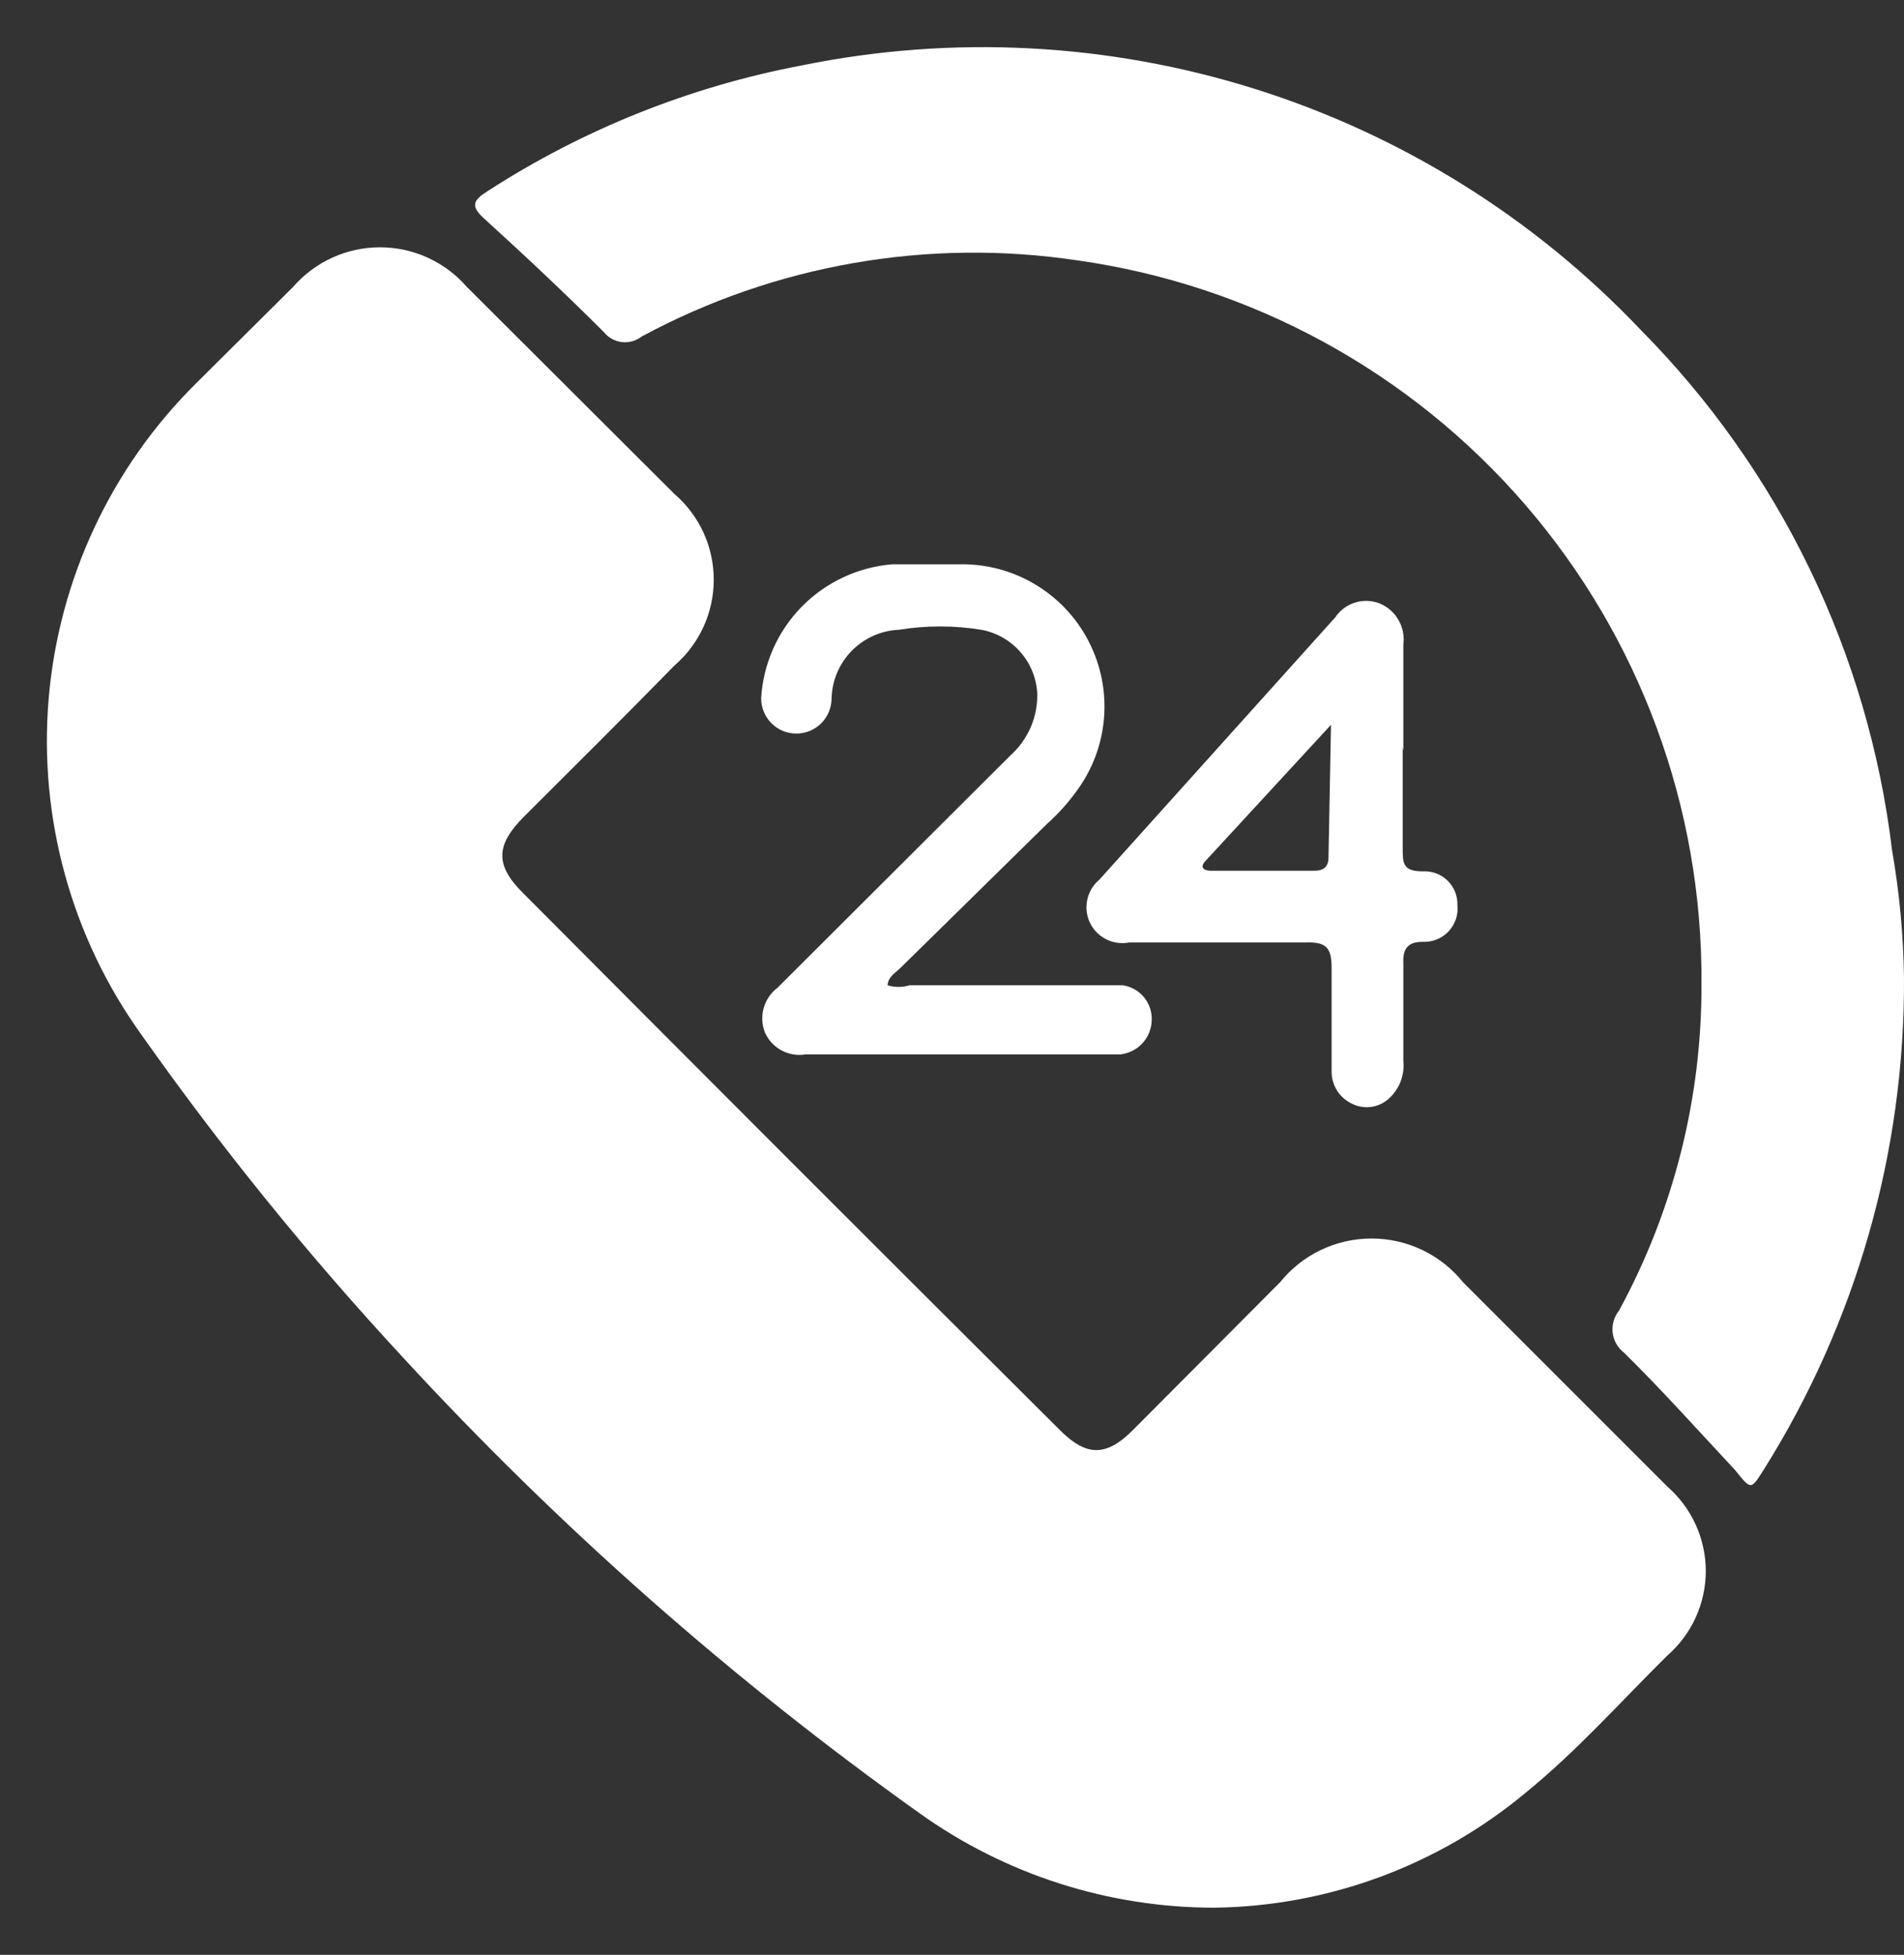
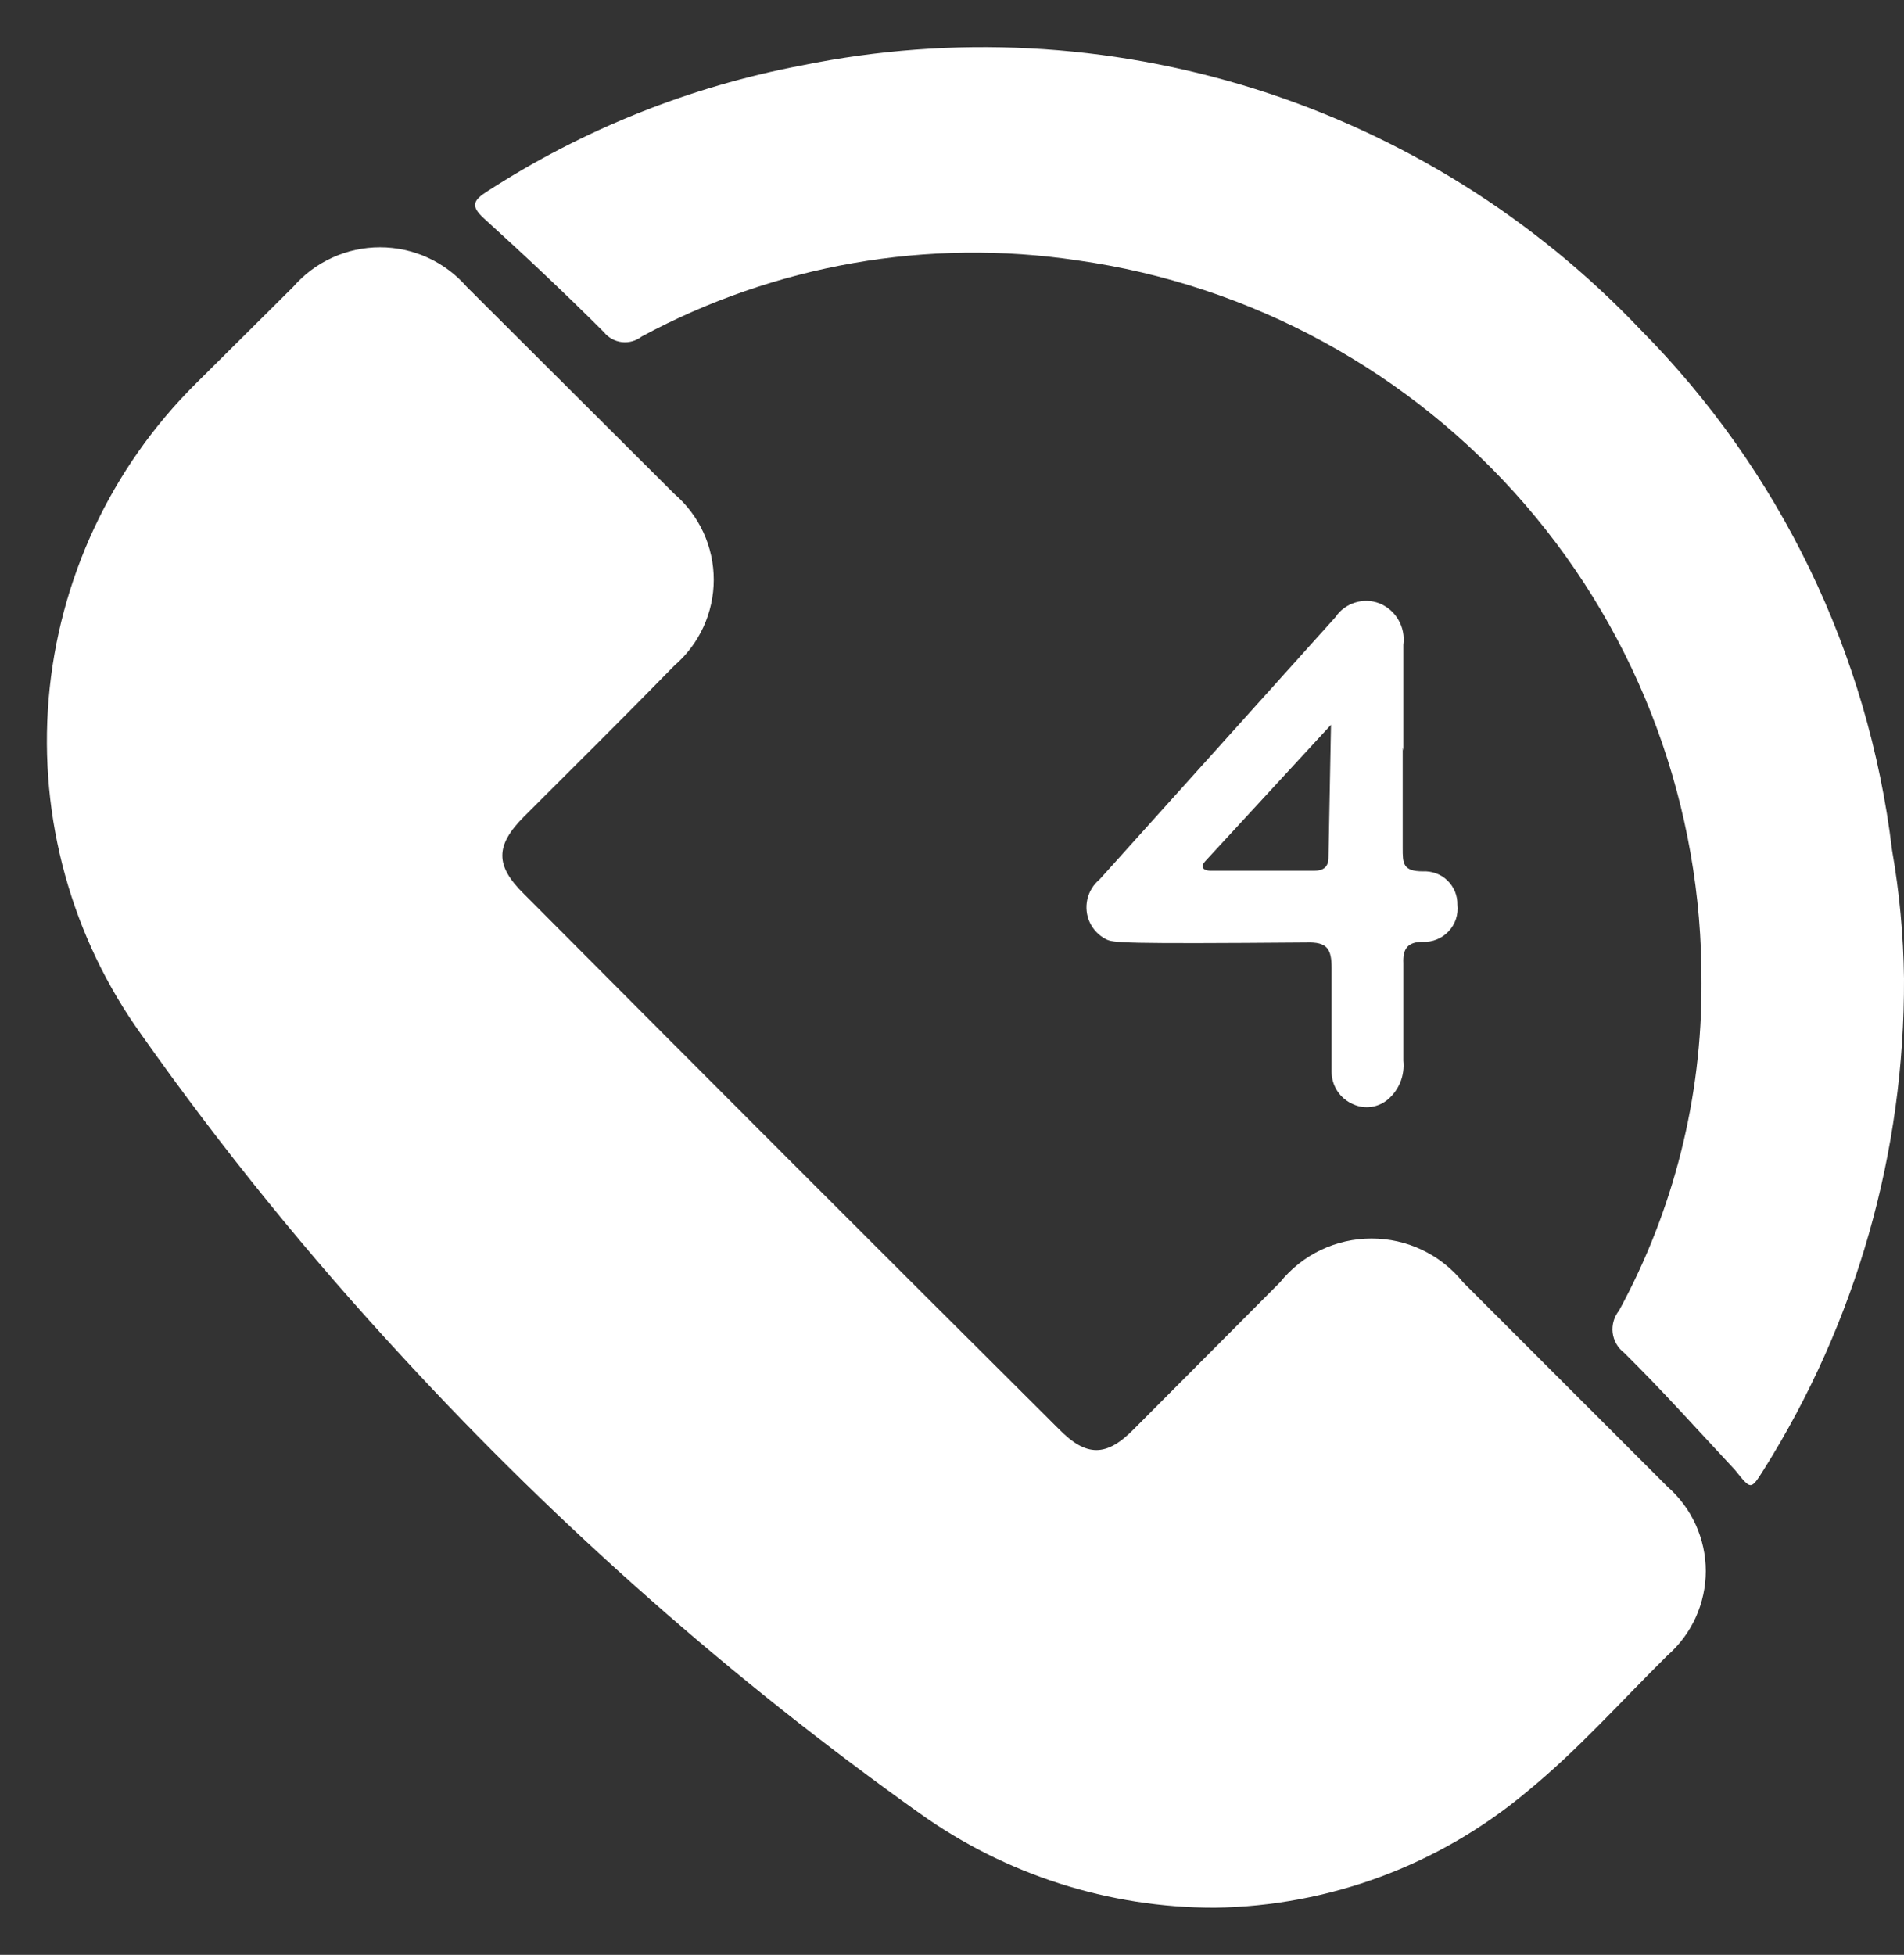
<svg xmlns="http://www.w3.org/2000/svg" width="38" height="39" viewBox="0 0 38 39" fill="none">
  <rect x="0" y="0" width="38" height="39" fill="#333333" stroke="none" />
  <path d="M24.242 38.059C22.131 38.061 20.072 37.403 18.354 36.176C14.614 33.512 11.16 30.466 8.048 27.088C6.167 25.059 4.422 22.908 2.826 20.648C1.429 18.706 0.771 16.328 0.971 13.944C1.172 11.56 2.217 9.325 3.918 7.643L5.851 5.723C6.067 5.475 6.333 5.276 6.632 5.14C6.931 5.004 7.255 4.934 7.584 4.934C7.912 4.934 8.236 5.004 8.535 5.14C8.834 5.276 9.1 5.475 9.316 5.723L13.458 9.853C13.705 10.065 13.903 10.328 14.039 10.623C14.175 10.919 14.245 11.241 14.245 11.566C14.245 11.891 14.175 12.213 14.039 12.509C13.903 12.805 13.705 13.067 13.458 13.28C12.467 14.296 11.462 15.288 10.458 16.292C9.881 16.87 9.881 17.271 10.458 17.836C14.007 21.401 17.563 24.958 21.128 28.506C21.681 29.071 22.082 29.071 22.635 28.506L25.547 25.582C25.767 25.309 26.045 25.089 26.361 24.938C26.677 24.787 27.023 24.709 27.374 24.709C27.724 24.709 28.07 24.787 28.386 24.938C28.702 25.089 28.98 25.309 29.2 25.582L33.28 29.661C33.52 29.871 33.712 30.13 33.844 30.42C33.975 30.71 34.044 31.025 34.044 31.343C34.044 31.662 33.975 31.977 33.844 32.267C33.712 32.557 33.52 32.816 33.28 33.026C32.351 33.942 31.485 34.921 30.468 35.75C28.72 37.213 26.521 38.029 24.242 38.059Z" fill="white" />
  <path d="M38 19.518C38.016 22.986 37.045 26.386 35.2 29.322C34.937 29.737 34.949 29.724 34.623 29.322C33.895 28.544 33.179 27.741 32.414 26.988C32.351 26.94 32.298 26.88 32.259 26.811C32.22 26.742 32.195 26.667 32.185 26.588C32.176 26.51 32.183 26.43 32.205 26.354C32.227 26.279 32.263 26.208 32.313 26.146C33.403 24.144 33.969 21.899 33.958 19.619C33.98 16.114 32.73 12.721 30.44 10.069C28.15 7.416 24.975 5.685 21.505 5.195C18.517 4.747 15.465 5.28 12.806 6.714C12.694 6.801 12.552 6.841 12.411 6.825C12.27 6.808 12.141 6.737 12.052 6.626C11.274 5.848 10.471 5.095 9.655 4.354C9.379 4.103 9.454 3.99 9.73 3.814C11.64 2.579 13.772 1.727 16.007 1.304C19.014 0.692 22.128 0.855 25.055 1.777C27.982 2.699 30.627 4.351 32.74 6.576C35.522 9.382 37.289 13.035 37.761 16.958C37.909 17.803 37.989 18.66 38 19.518Z" fill="white" />
-   <path d="M17.714 19.657C17.857 19.7 18.01 19.7 18.153 19.657H21.919H22.409C22.575 19.681 22.726 19.767 22.833 19.897C22.94 20.027 22.994 20.192 22.986 20.36C22.981 20.531 22.913 20.695 22.795 20.82C22.677 20.945 22.517 21.022 22.346 21.037H16.069C15.906 21.063 15.739 21.033 15.593 20.954C15.448 20.874 15.333 20.749 15.266 20.598C15.205 20.442 15.196 20.271 15.242 20.11C15.287 19.949 15.384 19.808 15.517 19.707L15.718 19.506L20.162 15.075C20.338 14.918 20.478 14.724 20.572 14.507C20.665 14.29 20.709 14.055 20.701 13.819C20.681 13.516 20.561 13.227 20.358 13C20.156 12.773 19.884 12.619 19.584 12.564C19.04 12.476 18.485 12.476 17.94 12.564C17.584 12.58 17.248 12.73 16.999 12.984C16.75 13.238 16.606 13.577 16.597 13.932C16.597 14.025 16.578 14.116 16.543 14.201C16.508 14.287 16.456 14.364 16.391 14.429C16.326 14.495 16.248 14.546 16.163 14.582C16.077 14.617 15.986 14.635 15.894 14.635C15.801 14.635 15.71 14.617 15.625 14.582C15.539 14.546 15.462 14.495 15.397 14.429C15.331 14.364 15.28 14.287 15.244 14.201C15.209 14.116 15.191 14.025 15.191 13.932C15.231 13.245 15.519 12.595 16.001 12.104C16.484 11.612 17.128 11.312 17.814 11.258H19.258C19.774 11.268 20.278 11.418 20.715 11.693C21.153 11.968 21.507 12.357 21.739 12.818C21.972 13.279 22.074 13.795 22.035 14.31C21.996 14.825 21.817 15.319 21.517 15.74C21.335 15.997 21.125 16.233 20.89 16.443L17.977 19.305C17.877 19.405 17.726 19.481 17.714 19.657Z" fill="white" />
-   <path d="M27.995 14.911C27.995 15.577 27.995 16.255 27.995 16.92C27.995 17.221 27.995 17.384 28.397 17.384C28.486 17.379 28.576 17.393 28.661 17.424C28.745 17.455 28.823 17.503 28.887 17.566C28.952 17.628 29.003 17.704 29.038 17.787C29.072 17.87 29.089 17.96 29.087 18.05C29.098 18.145 29.088 18.242 29.058 18.334C29.028 18.425 28.978 18.509 28.913 18.579C28.847 18.65 28.767 18.705 28.678 18.741C28.589 18.778 28.493 18.795 28.397 18.79C28.083 18.79 27.995 18.941 28.008 19.217C28.008 19.87 28.008 20.472 28.008 21.163C28.023 21.305 28.003 21.449 27.951 21.583C27.898 21.716 27.814 21.835 27.706 21.929C27.611 22.011 27.494 22.065 27.369 22.083C27.245 22.101 27.118 22.082 27.003 22.029C26.876 21.974 26.767 21.883 26.691 21.767C26.615 21.651 26.575 21.515 26.576 21.376C26.576 20.686 26.576 20.008 26.576 19.317C26.576 18.928 26.488 18.79 26.074 18.803C24.894 18.803 23.714 18.803 22.534 18.803C22.378 18.833 22.216 18.81 22.074 18.738C21.933 18.666 21.819 18.549 21.751 18.405C21.683 18.261 21.666 18.098 21.701 17.943C21.736 17.788 21.821 17.649 21.944 17.547L26.652 12.313C26.745 12.174 26.883 12.072 27.043 12.022C27.203 11.971 27.374 11.977 27.53 12.037C27.691 12.102 27.825 12.219 27.911 12.369C27.998 12.519 28.031 12.694 28.008 12.865V14.974L27.995 14.911ZM26.564 14.46L24.053 17.183C23.928 17.322 24.053 17.372 24.166 17.372H26.225C26.413 17.372 26.514 17.297 26.514 17.108L26.564 14.46Z" fill="white" />
+   <path d="M27.995 14.911C27.995 15.577 27.995 16.255 27.995 16.92C27.995 17.221 27.995 17.384 28.397 17.384C28.486 17.379 28.576 17.393 28.661 17.424C28.745 17.455 28.823 17.503 28.887 17.566C28.952 17.628 29.003 17.704 29.038 17.787C29.072 17.87 29.089 17.96 29.087 18.05C29.098 18.145 29.088 18.242 29.058 18.334C29.028 18.425 28.978 18.509 28.913 18.579C28.847 18.65 28.767 18.705 28.678 18.741C28.589 18.778 28.493 18.795 28.397 18.79C28.083 18.79 27.995 18.941 28.008 19.217C28.008 19.87 28.008 20.472 28.008 21.163C28.023 21.305 28.003 21.449 27.951 21.583C27.898 21.716 27.814 21.835 27.706 21.929C27.611 22.011 27.494 22.065 27.369 22.083C27.245 22.101 27.118 22.082 27.003 22.029C26.876 21.974 26.767 21.883 26.691 21.767C26.615 21.651 26.575 21.515 26.576 21.376C26.576 20.686 26.576 20.008 26.576 19.317C26.576 18.928 26.488 18.79 26.074 18.803C22.378 18.833 22.216 18.81 22.074 18.738C21.933 18.666 21.819 18.549 21.751 18.405C21.683 18.261 21.666 18.098 21.701 17.943C21.736 17.788 21.821 17.649 21.944 17.547L26.652 12.313C26.745 12.174 26.883 12.072 27.043 12.022C27.203 11.971 27.374 11.977 27.53 12.037C27.691 12.102 27.825 12.219 27.911 12.369C27.998 12.519 28.031 12.694 28.008 12.865V14.974L27.995 14.911ZM26.564 14.46L24.053 17.183C23.928 17.322 24.053 17.372 24.166 17.372H26.225C26.413 17.372 26.514 17.297 26.514 17.108L26.564 14.46Z" fill="white" />
</svg>